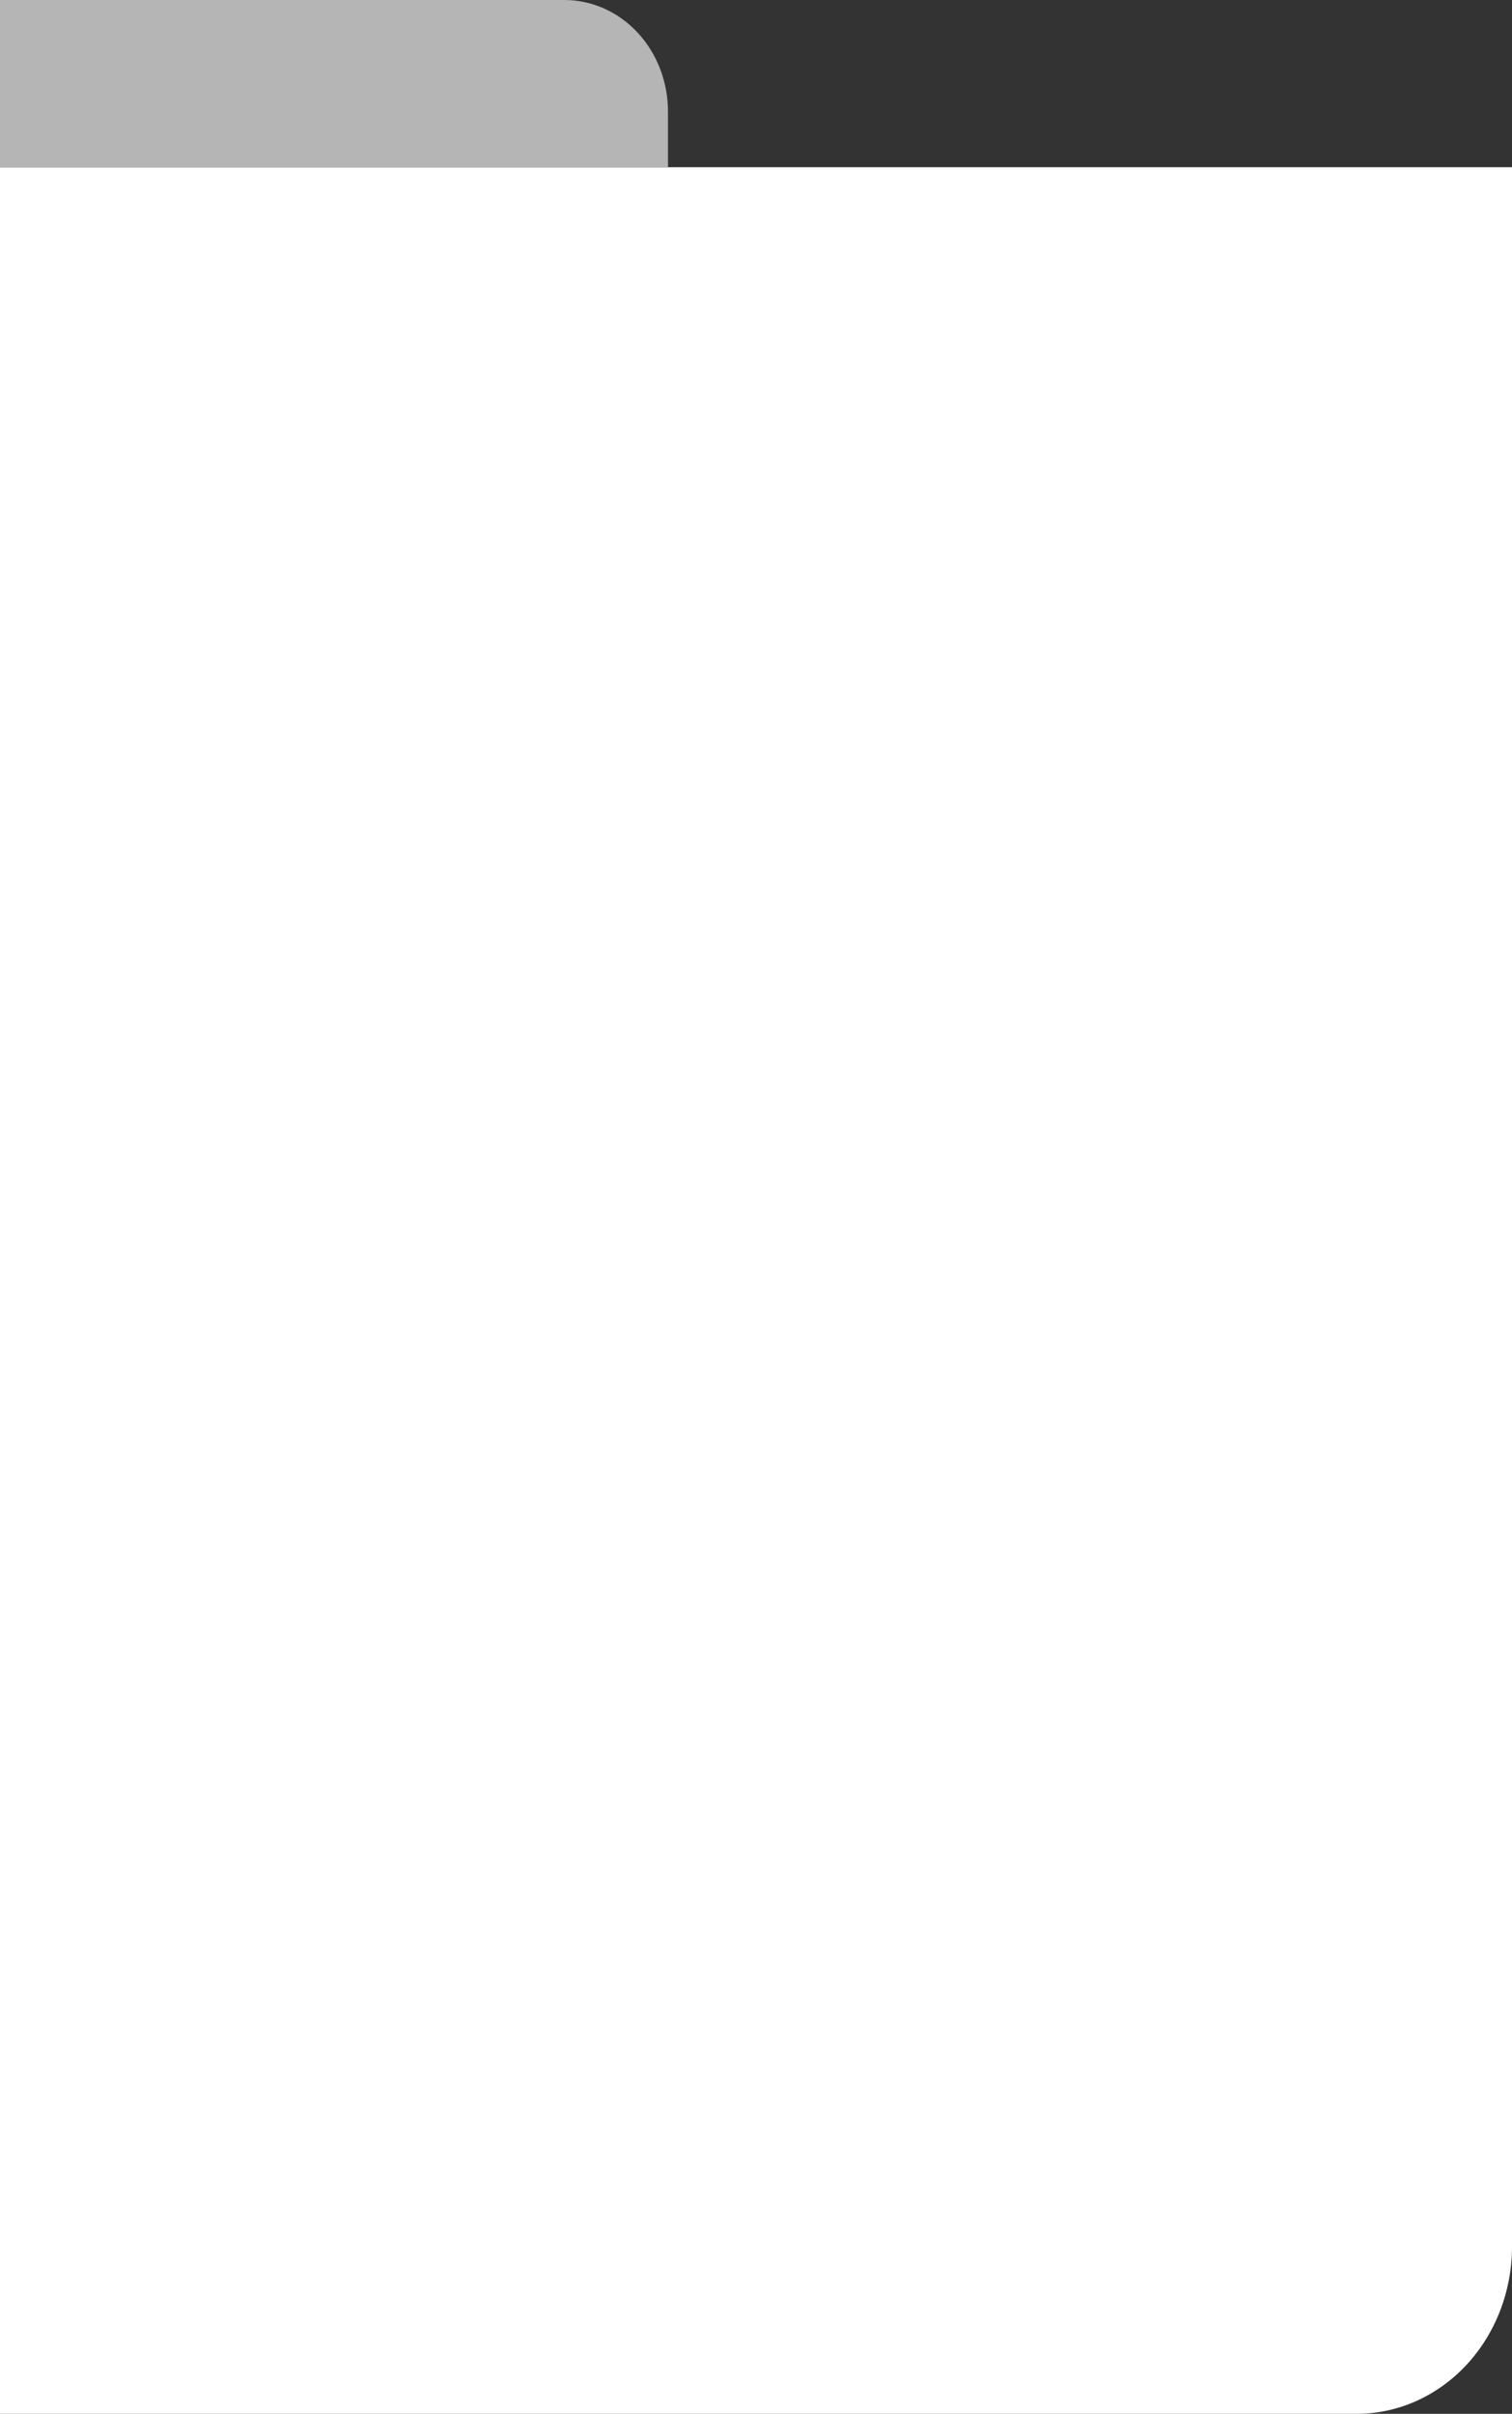
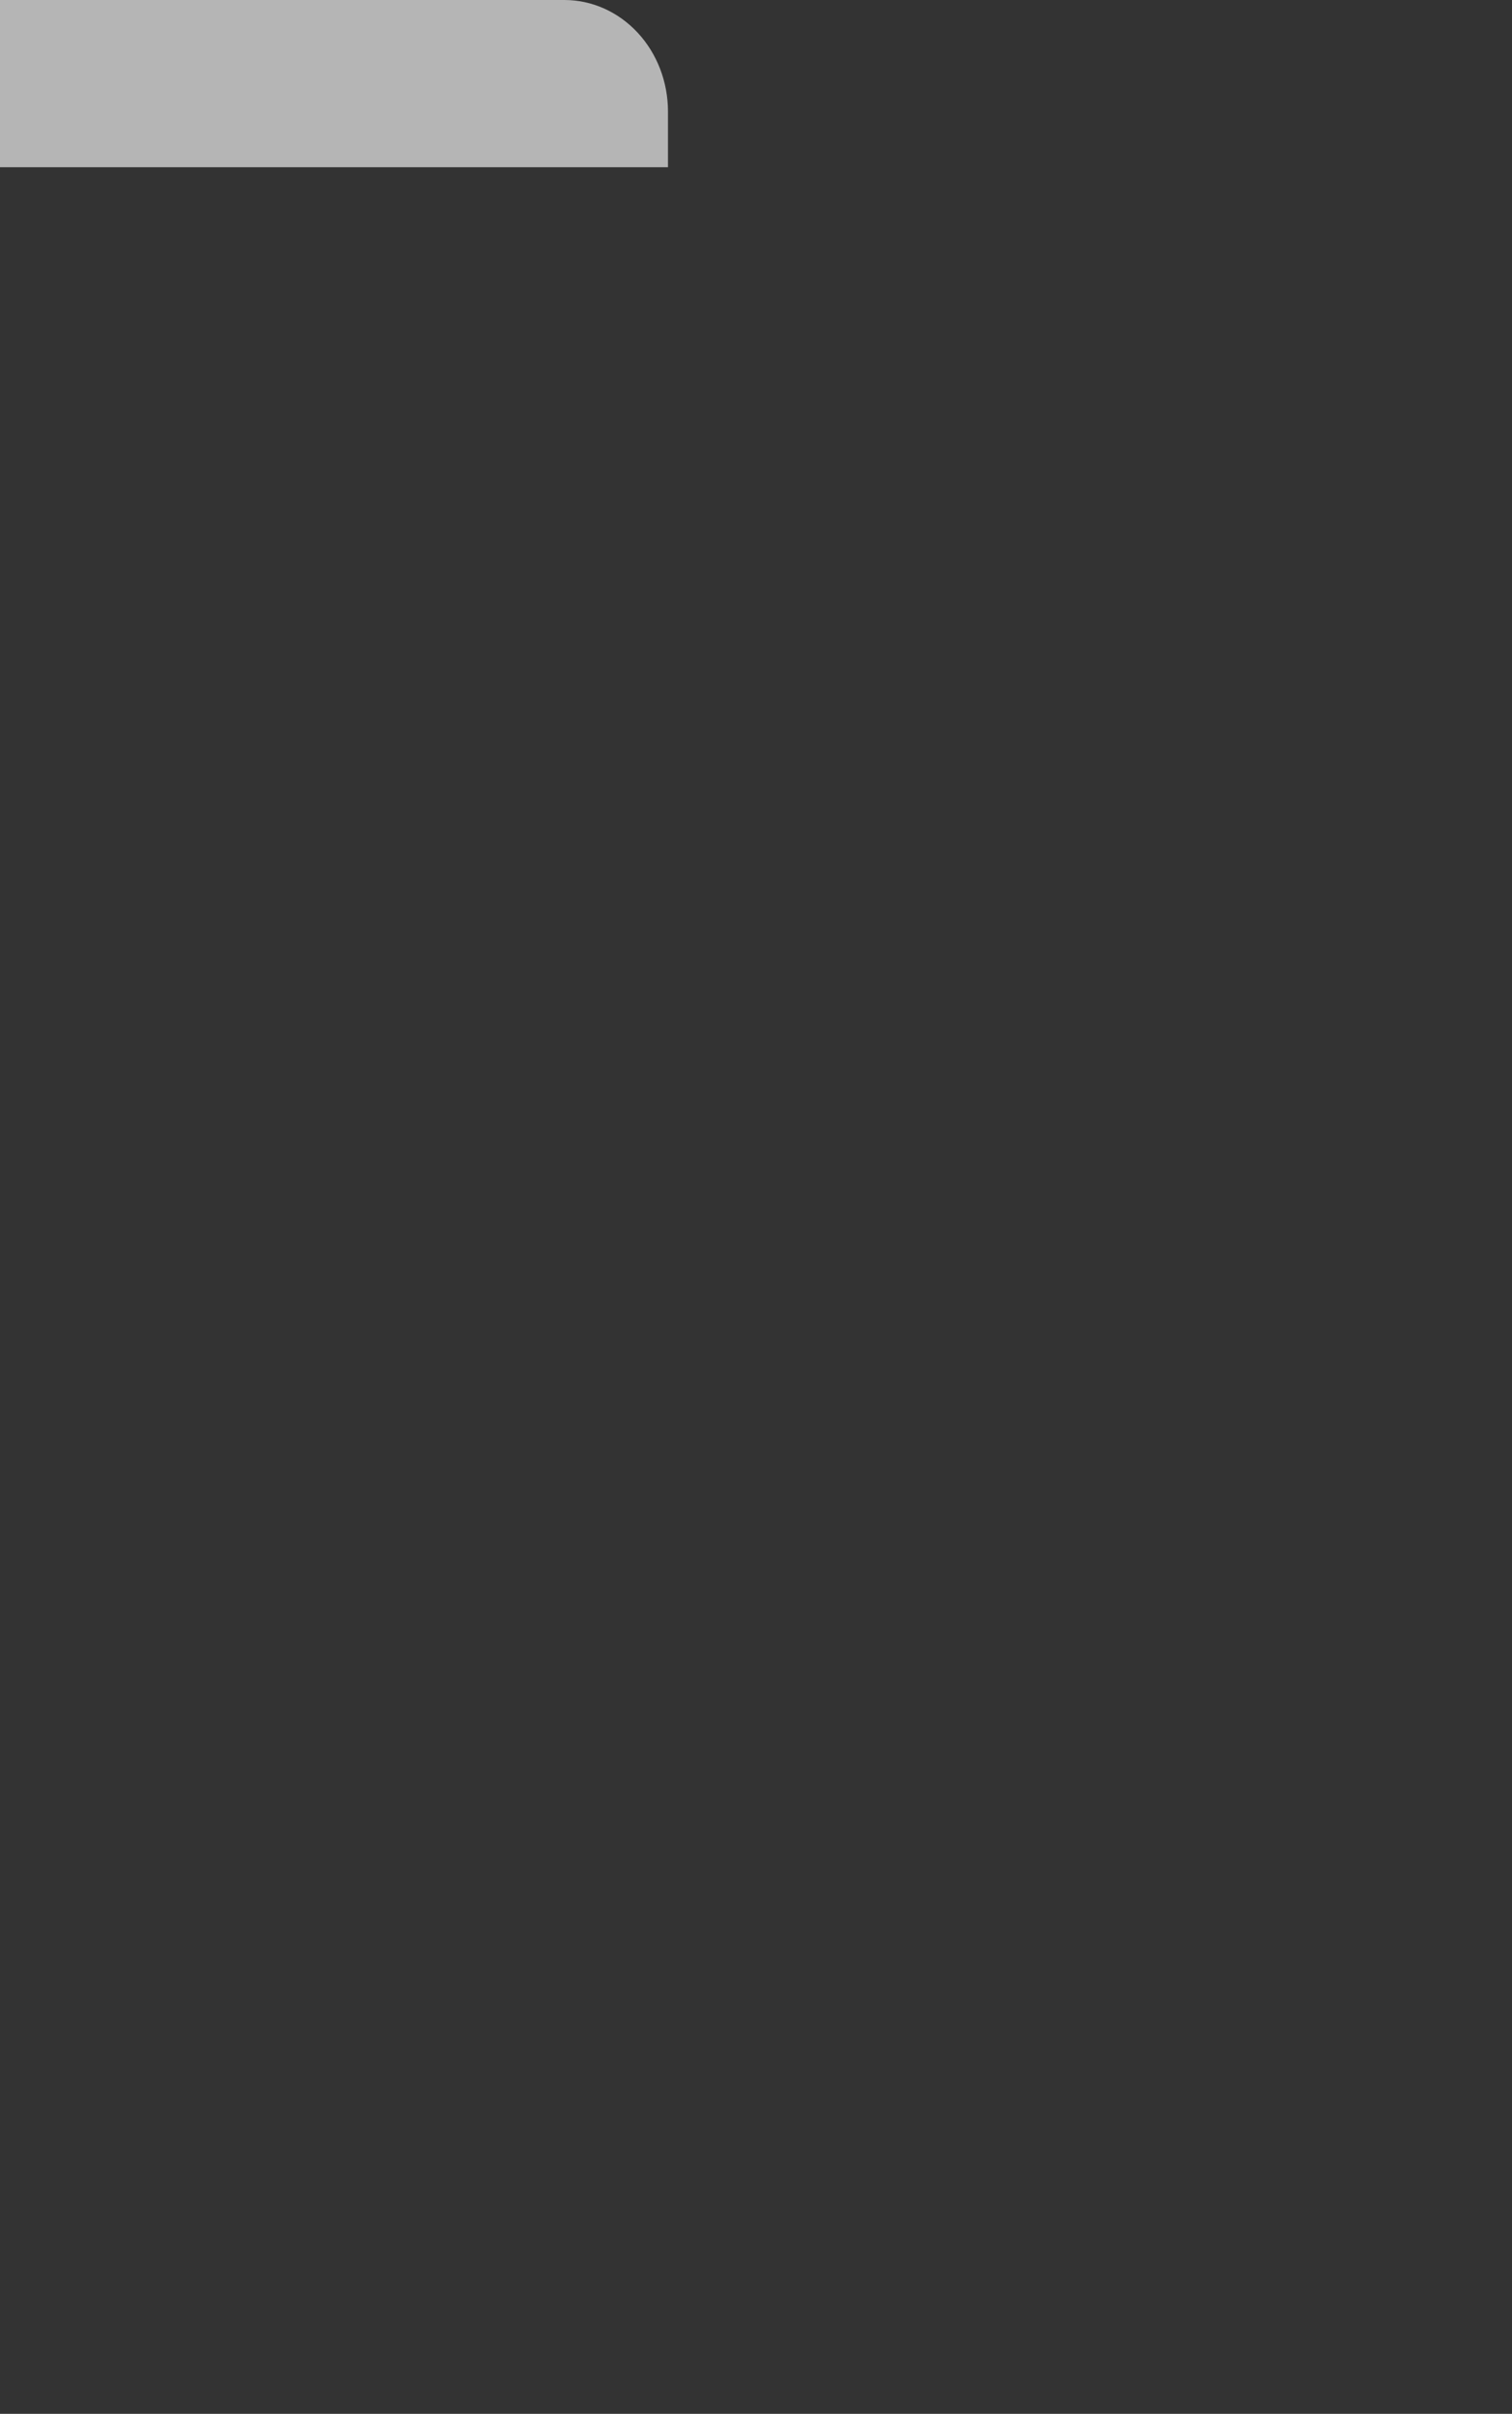
<svg xmlns="http://www.w3.org/2000/svg" width="292" height="466" viewBox="0 0 292 466" fill="none">
  <rect x="0" y="0" width="292" height="466" fill="#333333" stroke="none" />
-   <path d="M0 32.286H292V433.713C292 442.276 288.839 450.488 283.213 456.543C277.587 462.598 269.956 466 262 466H0V32.286Z" fill="white" />
  <path d="M0 0H109C114.304 0 119.391 2.268 123.142 6.304C126.893 10.341 129 15.816 129 21.524V32.286H0V0Z" fill="#B5B5B5" />
</svg>